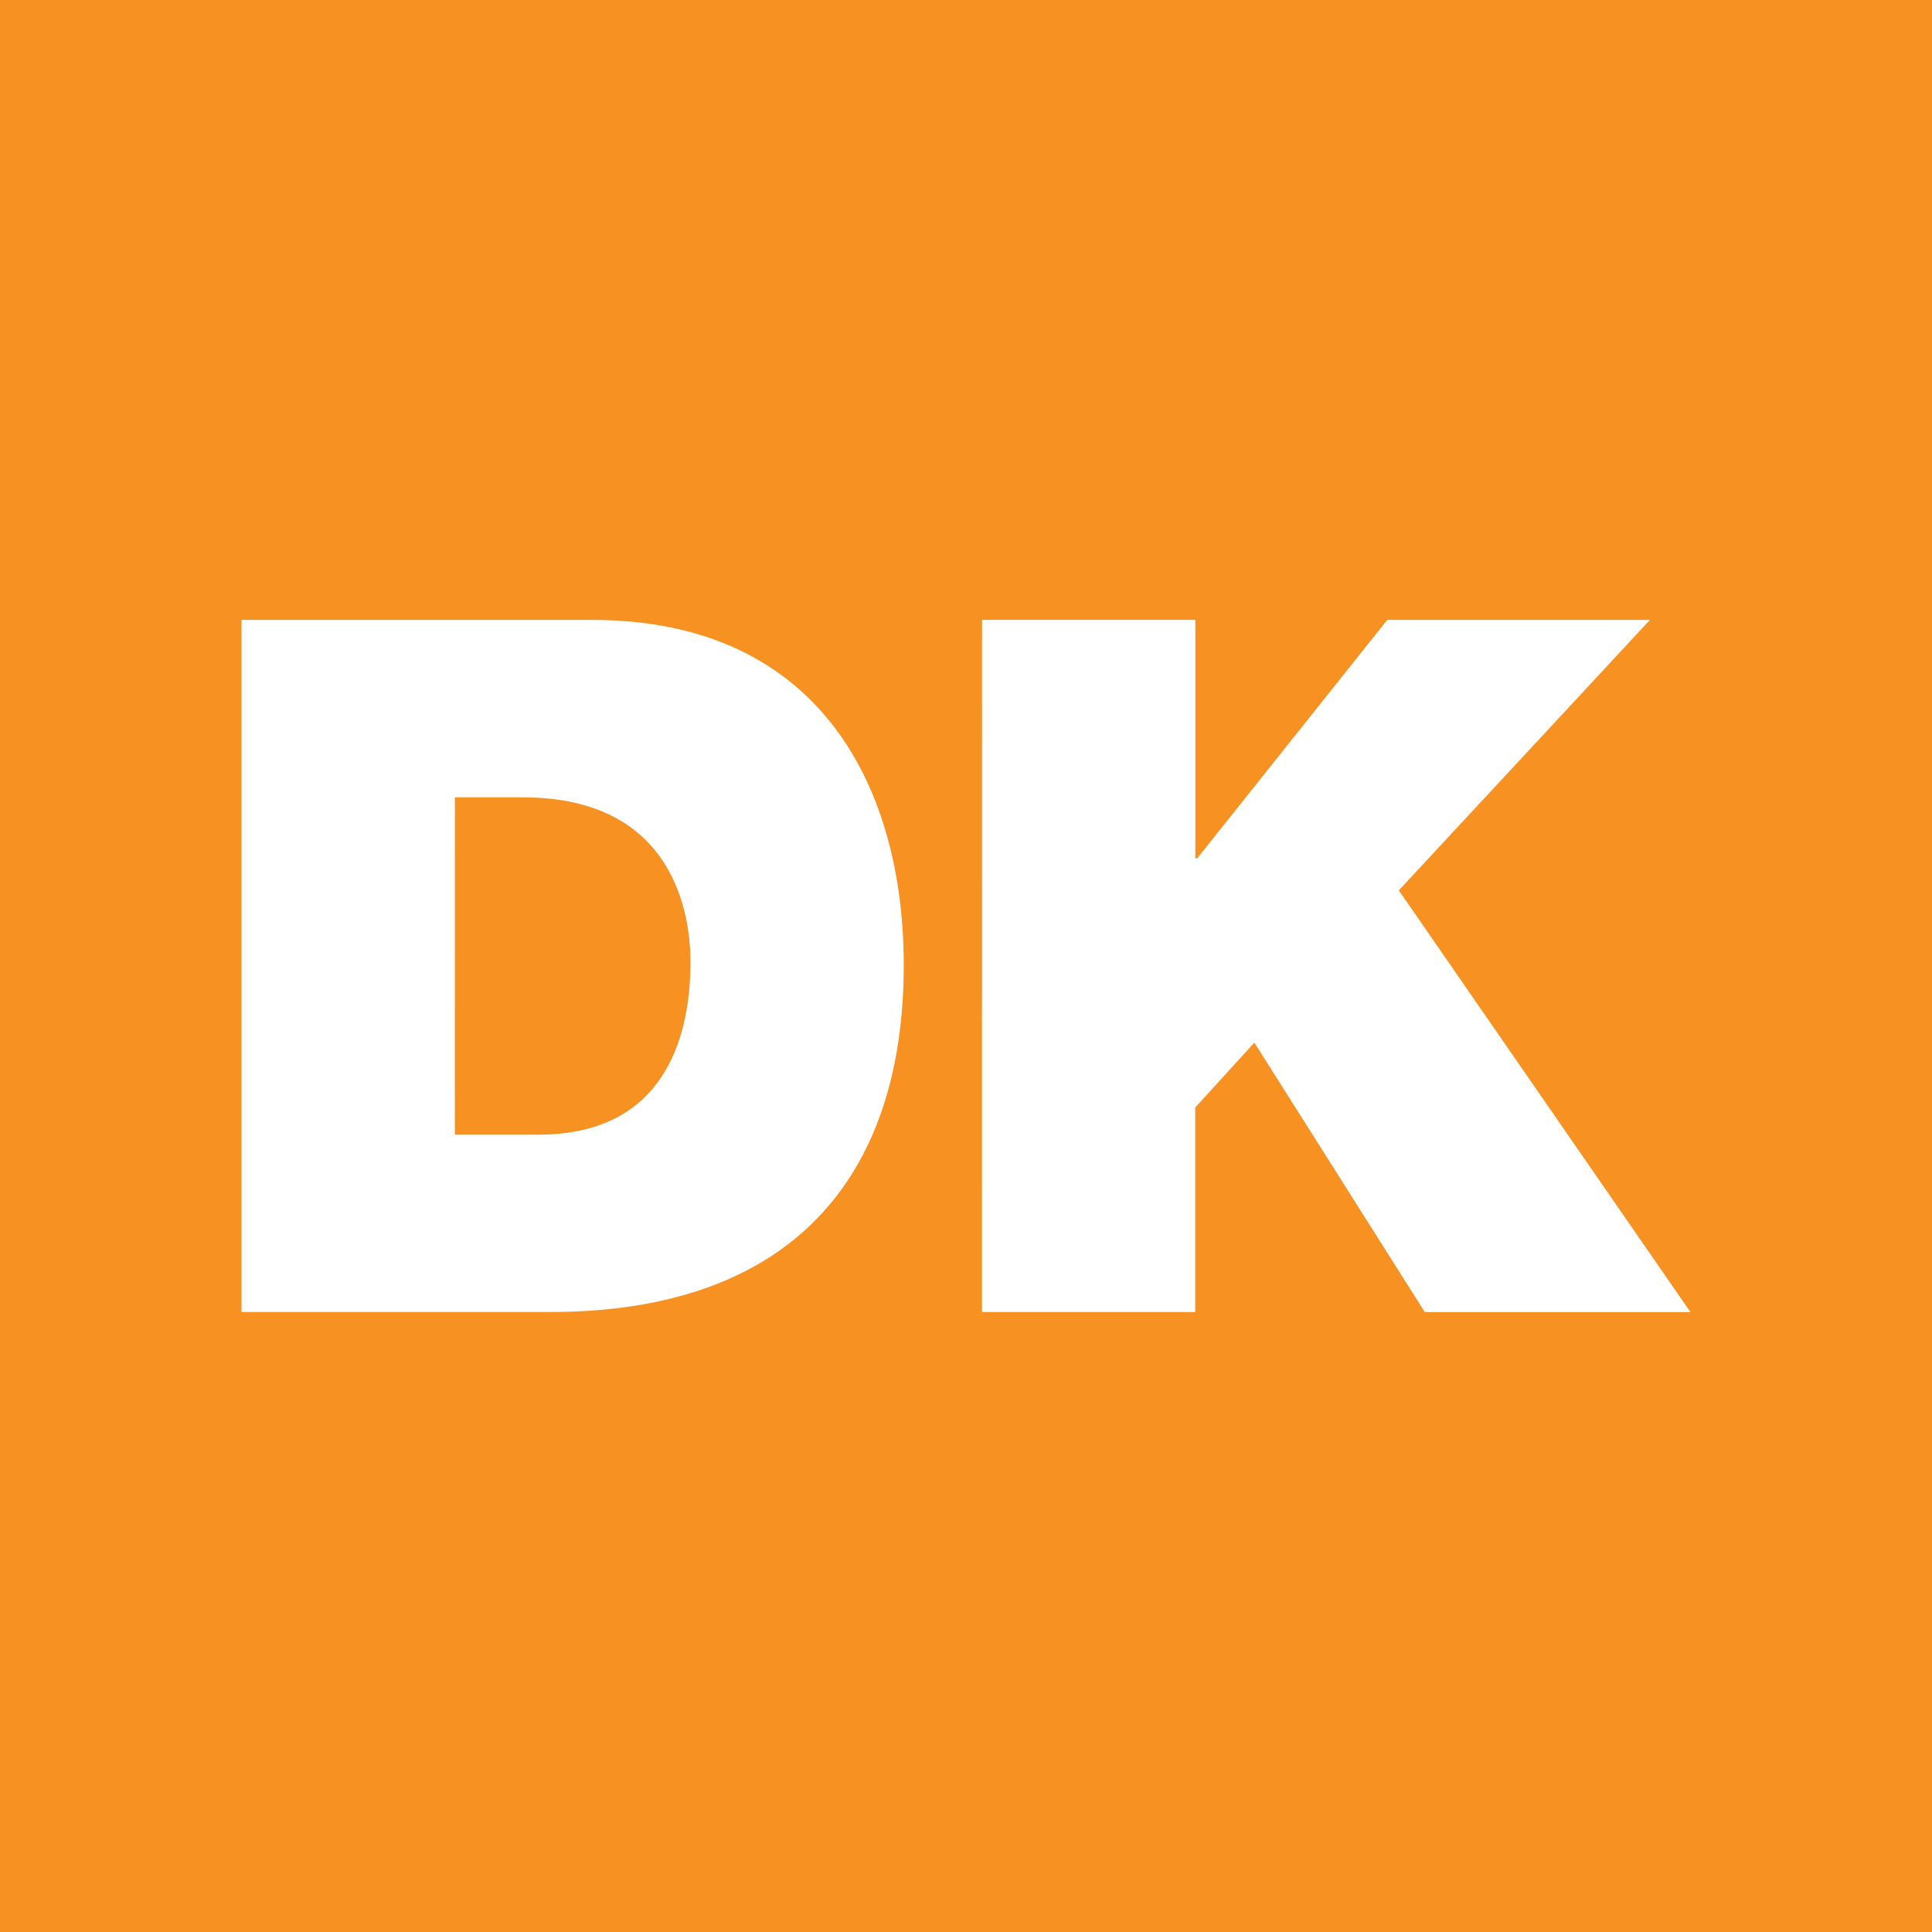
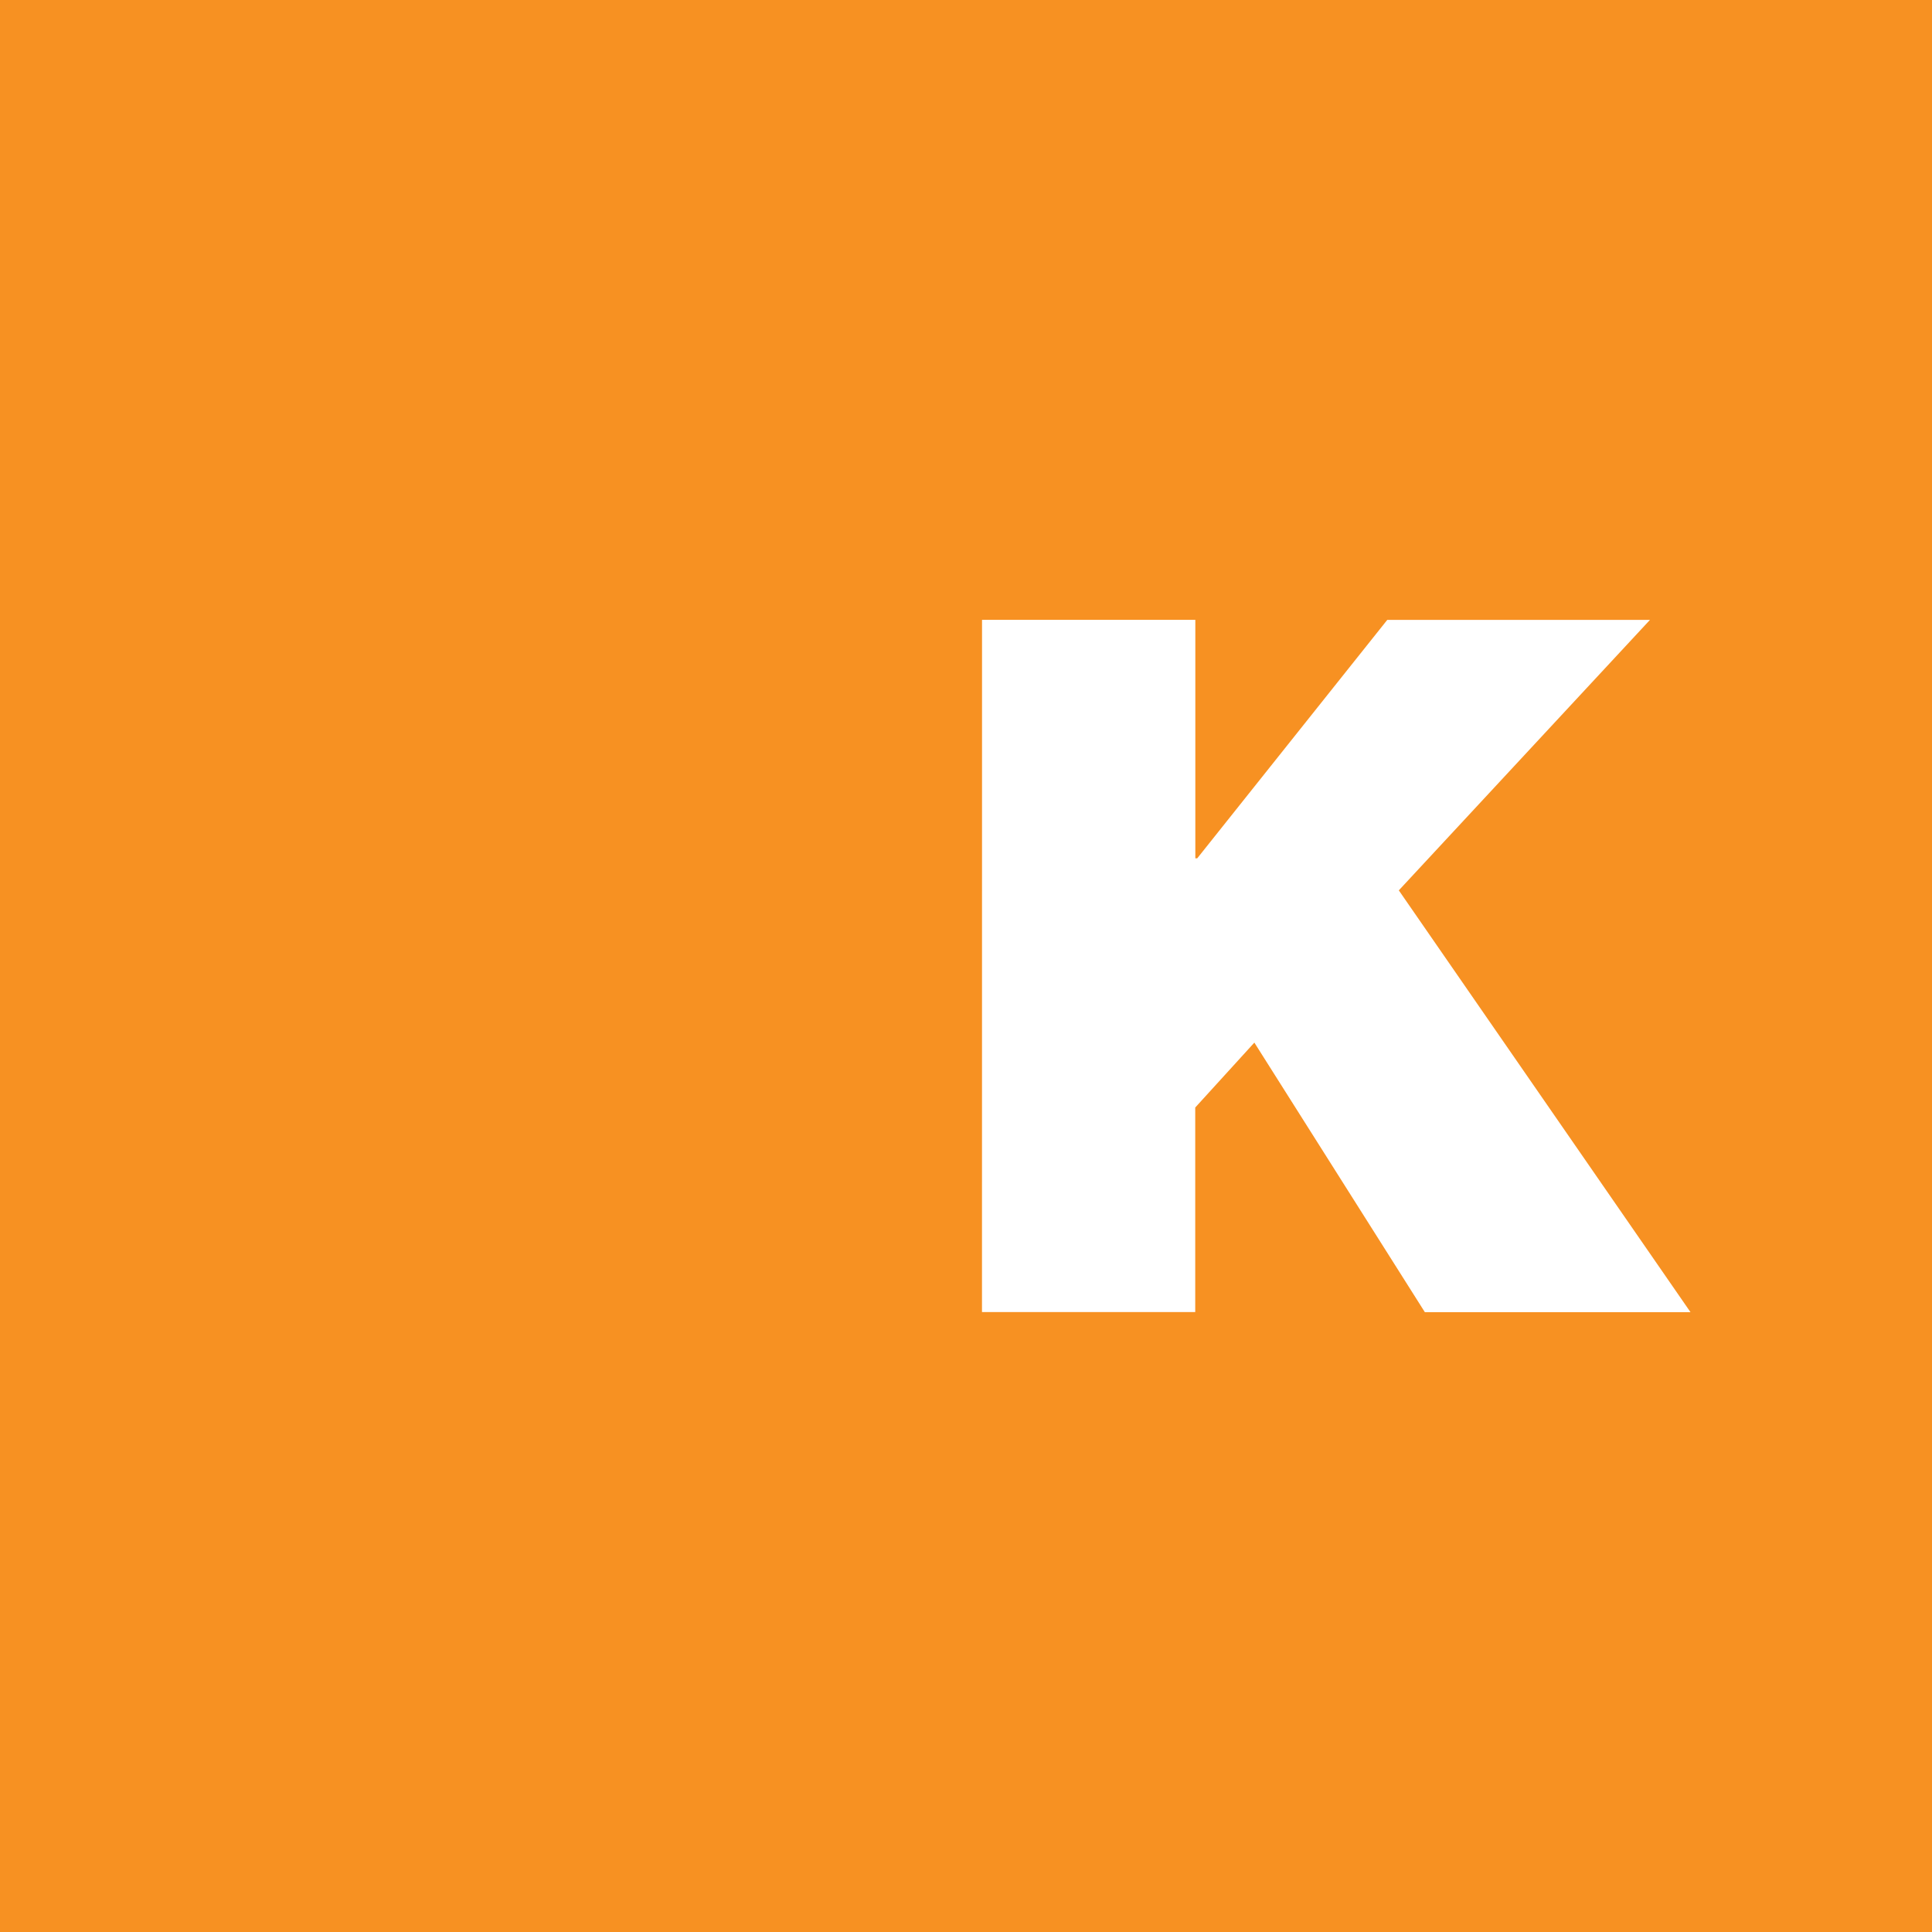
<svg xmlns="http://www.w3.org/2000/svg" version="1.1" width="400" height="400">
  <rect width="100%" height="100%" fill="#333333" stroke="none" />
  <svg viewBox="0 0 400 400">
    <defs>
      <style>.cls-1{fill:#f79122;}.cls-2{fill:#fff;}</style>
    </defs>
    <g id="SvgjsG1001" data-name="Layer 2">
      <g id="SvgjsG1000" data-name="Layer 1">
        <rect class="cls-1" width="400" height="400" />
-         <path class="cls-2" d="M50,128.34H122.5c47.77,0,64.62,35.35,64.61,71.47,0,44-23.31,71.84-73.29,71.83H50ZM94.17,234.92h17.26c27.49,0,31.52-22.27,31.53-35.72,0-9-2.81-34.11-34.72-34.12H94.18Z" />
        <path class="cls-2" d="M203.32,128.33h44.16v49.38h.39l39.35-49.37,54.39,0-52,56L350,271.67l-55,0L259.7,215.86,247.46,229.3l0,42.35-44.15,0Z" />
      </g>
    </g>
  </svg>
  <style>@media (prefers-color-scheme: light) { :root { filter: none; } }
</style>
</svg>